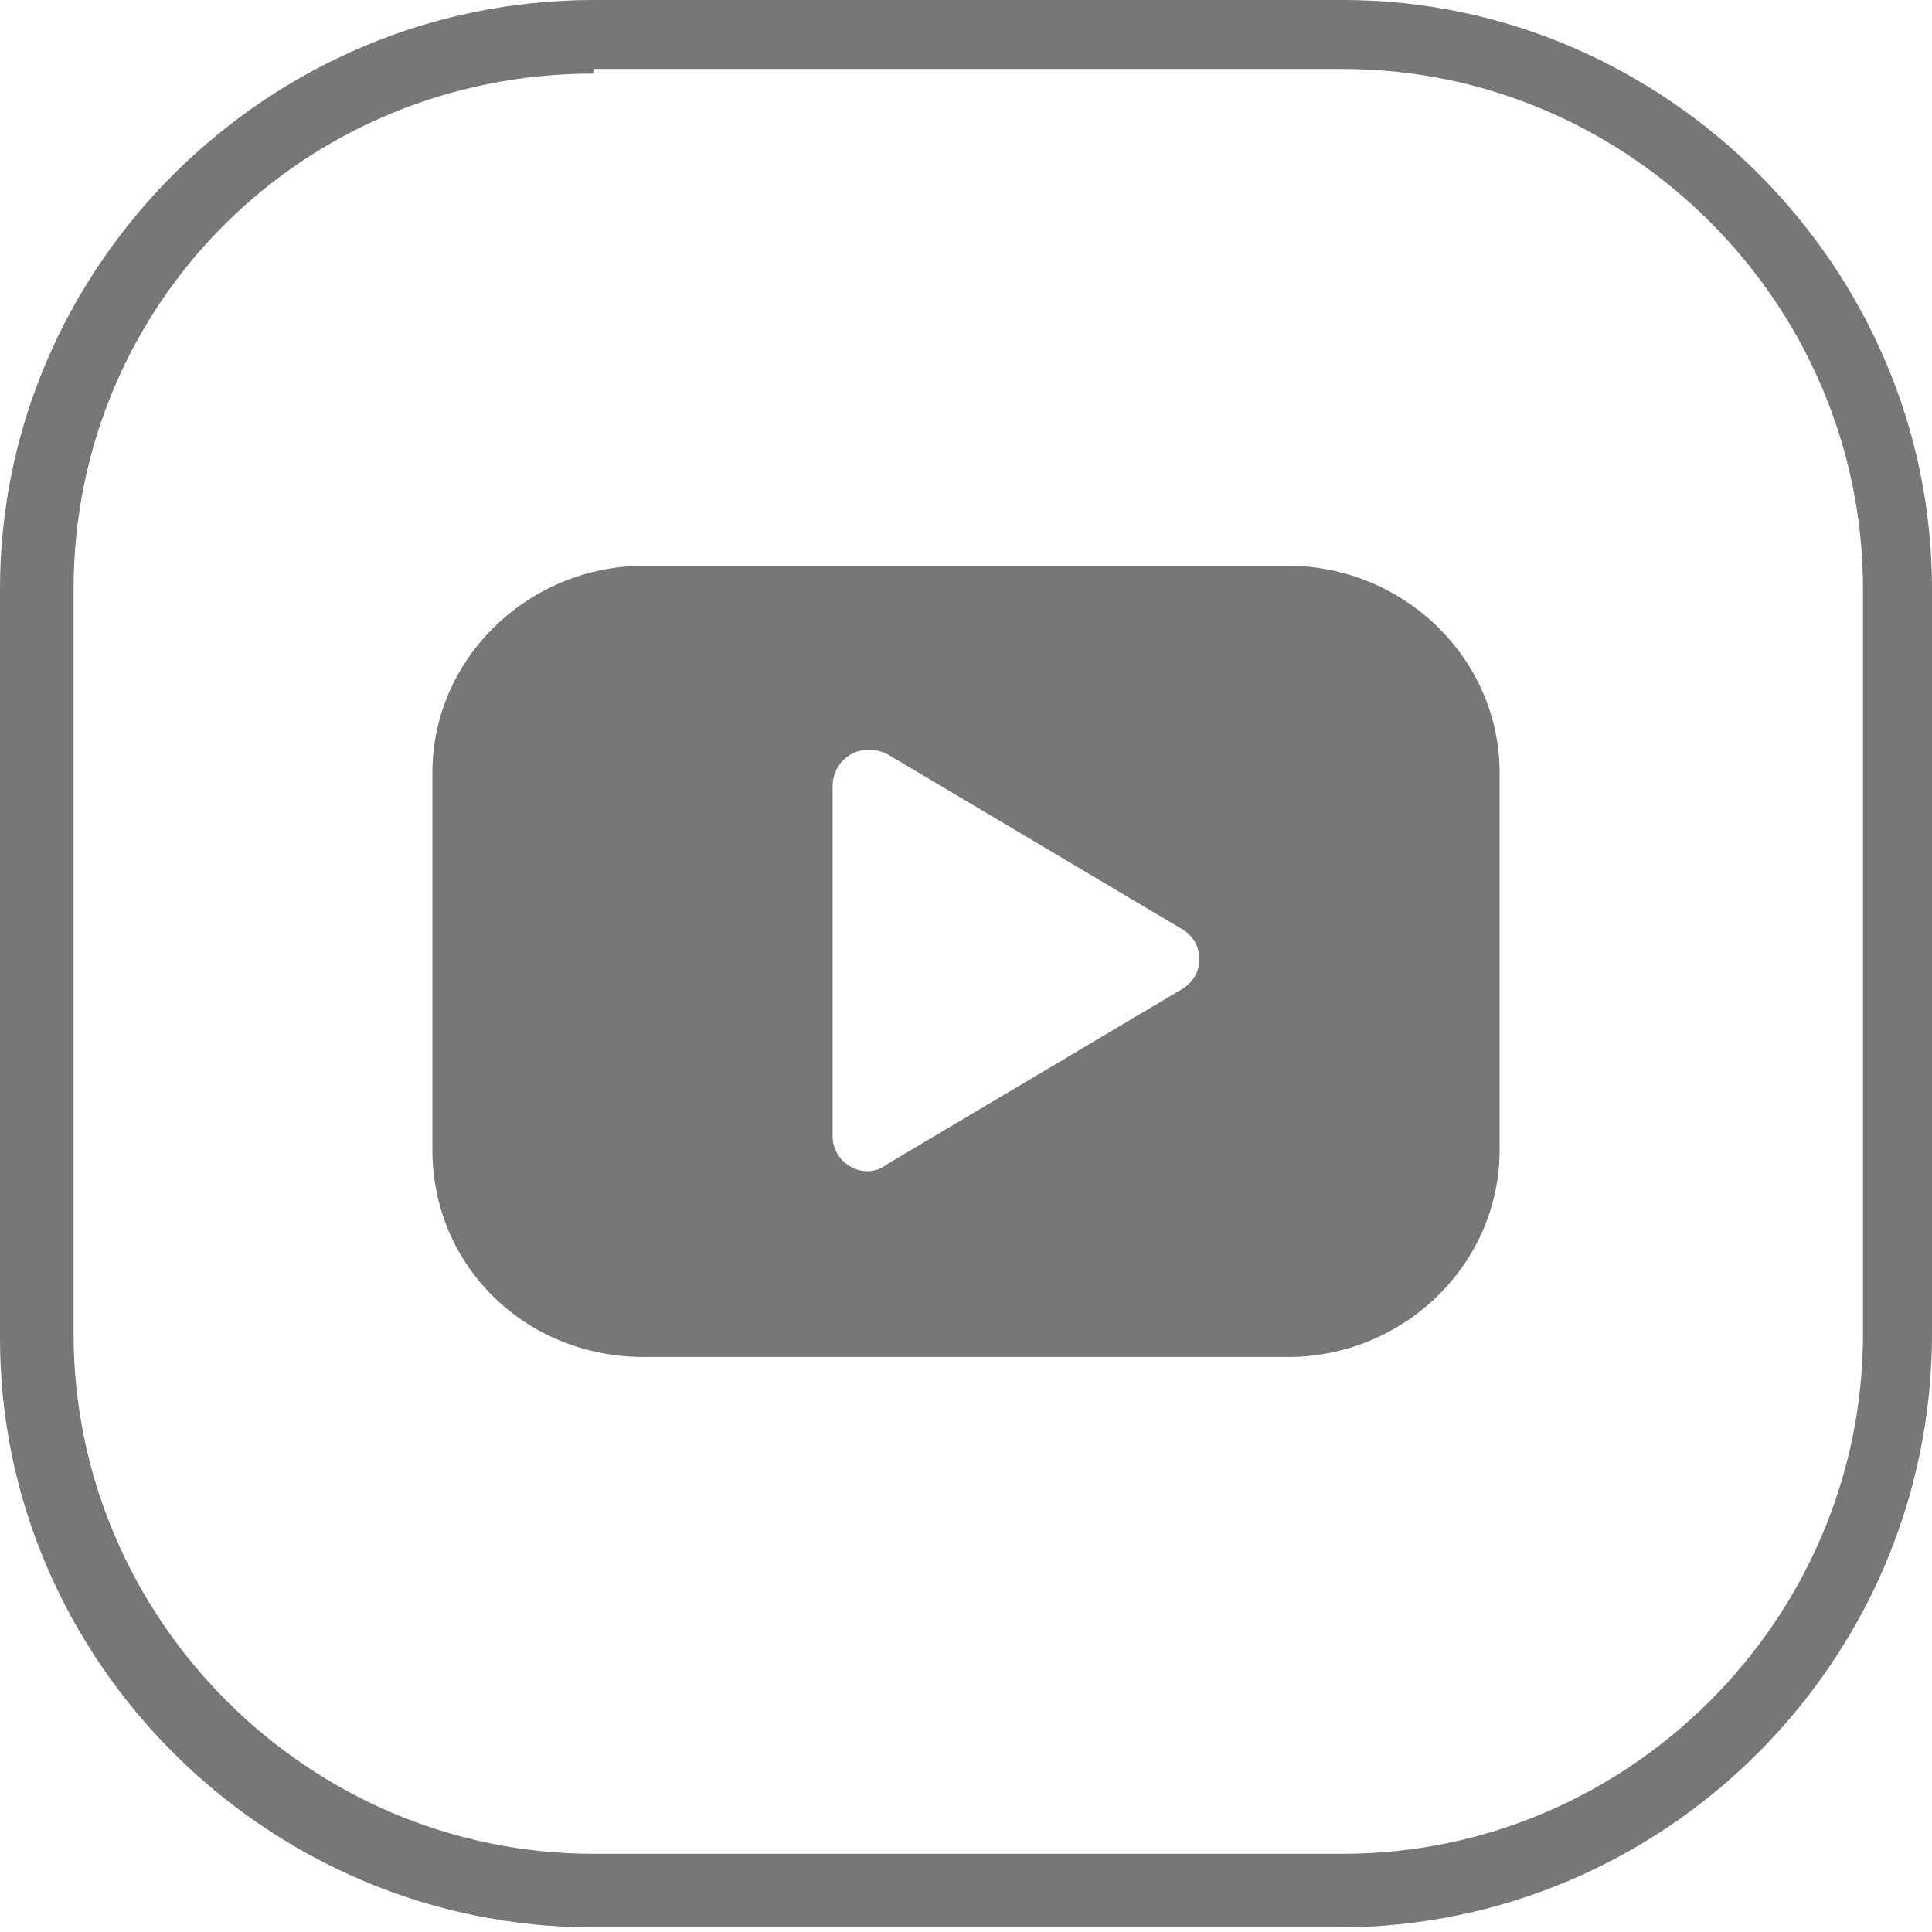
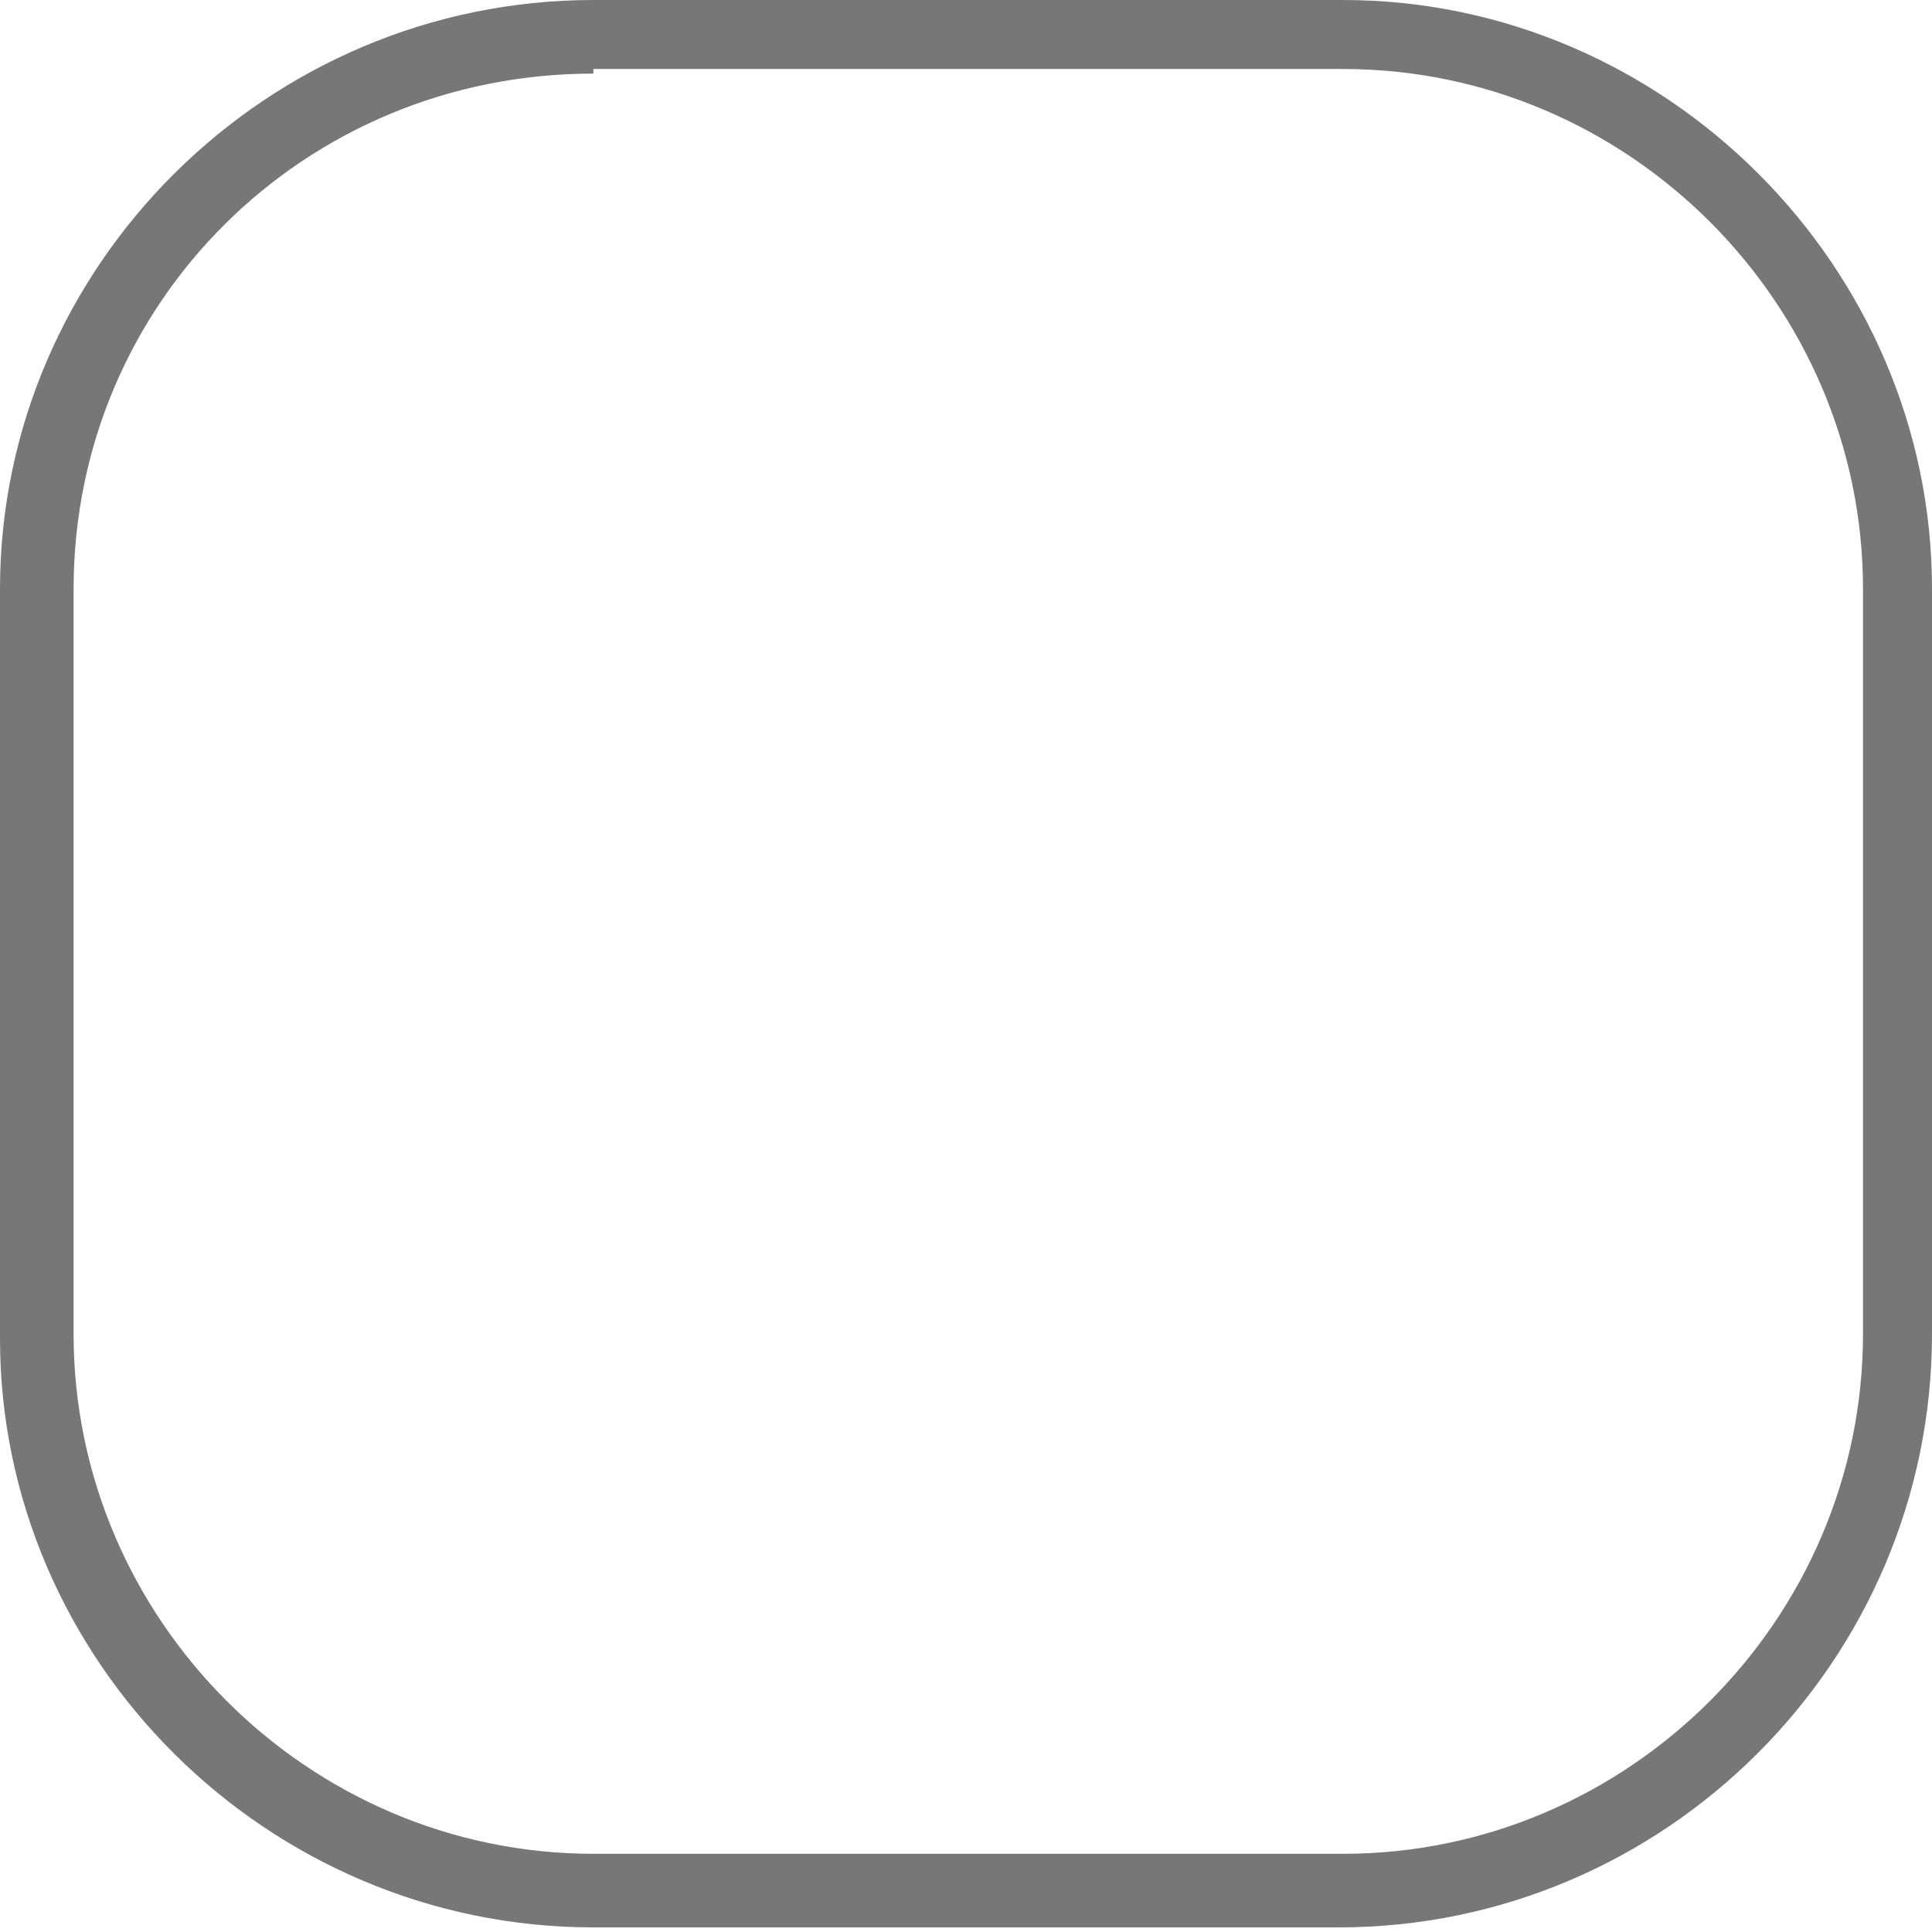
<svg xmlns="http://www.w3.org/2000/svg" version="1.1" id="Layer_1" x="0px" y="0px" viewBox="0 0 42 42" style="enable-background:new 0 0 42 42;" xml:space="preserve">
  <style type="text/css">
	.st0{fill-rule:evenodd;clip-rule:evenodd;fill:#777777;}
</style>
  <g>
    <path class="st0" d="M12.9,1.6C6.6,1.6,1.6,6.6,1.6,12.8v16.2c0,6.2,5.1,11.3,11.3,11.3h16.3c6.2,0,11.3-5.1,11.3-11.3V12.8   c0-6.2-5.1-11.3-11.3-11.3H12.9z M29.1,41.9H12.9C5.8,41.9,0,36.1,0,29.1V12.8C0,5.8,5.8,0,12.9,0h16.3C36.2,0,42,5.8,42,12.8v16.2   C42,36.1,36.2,41.9,29.1,41.9z" />
  </g>
-   <path class="st0" d="M18.1,24.7v-7.6c0-0.6,0.6-1,1.2-0.7l6.4,3.8c0.5,0.3,0.5,1,0,1.3l-6.4,3.8C18.8,25.7,18.1,25.3,18.1,24.7z   M28,12.3H14c-2.5,0-4.6,2-4.6,4.5V25c0,2.5,2,4.5,4.6,4.5h14c2.5,0,4.6-2,4.6-4.5v-8.2C32.6,14.3,30.5,12.3,28,12.3z" />
</svg>